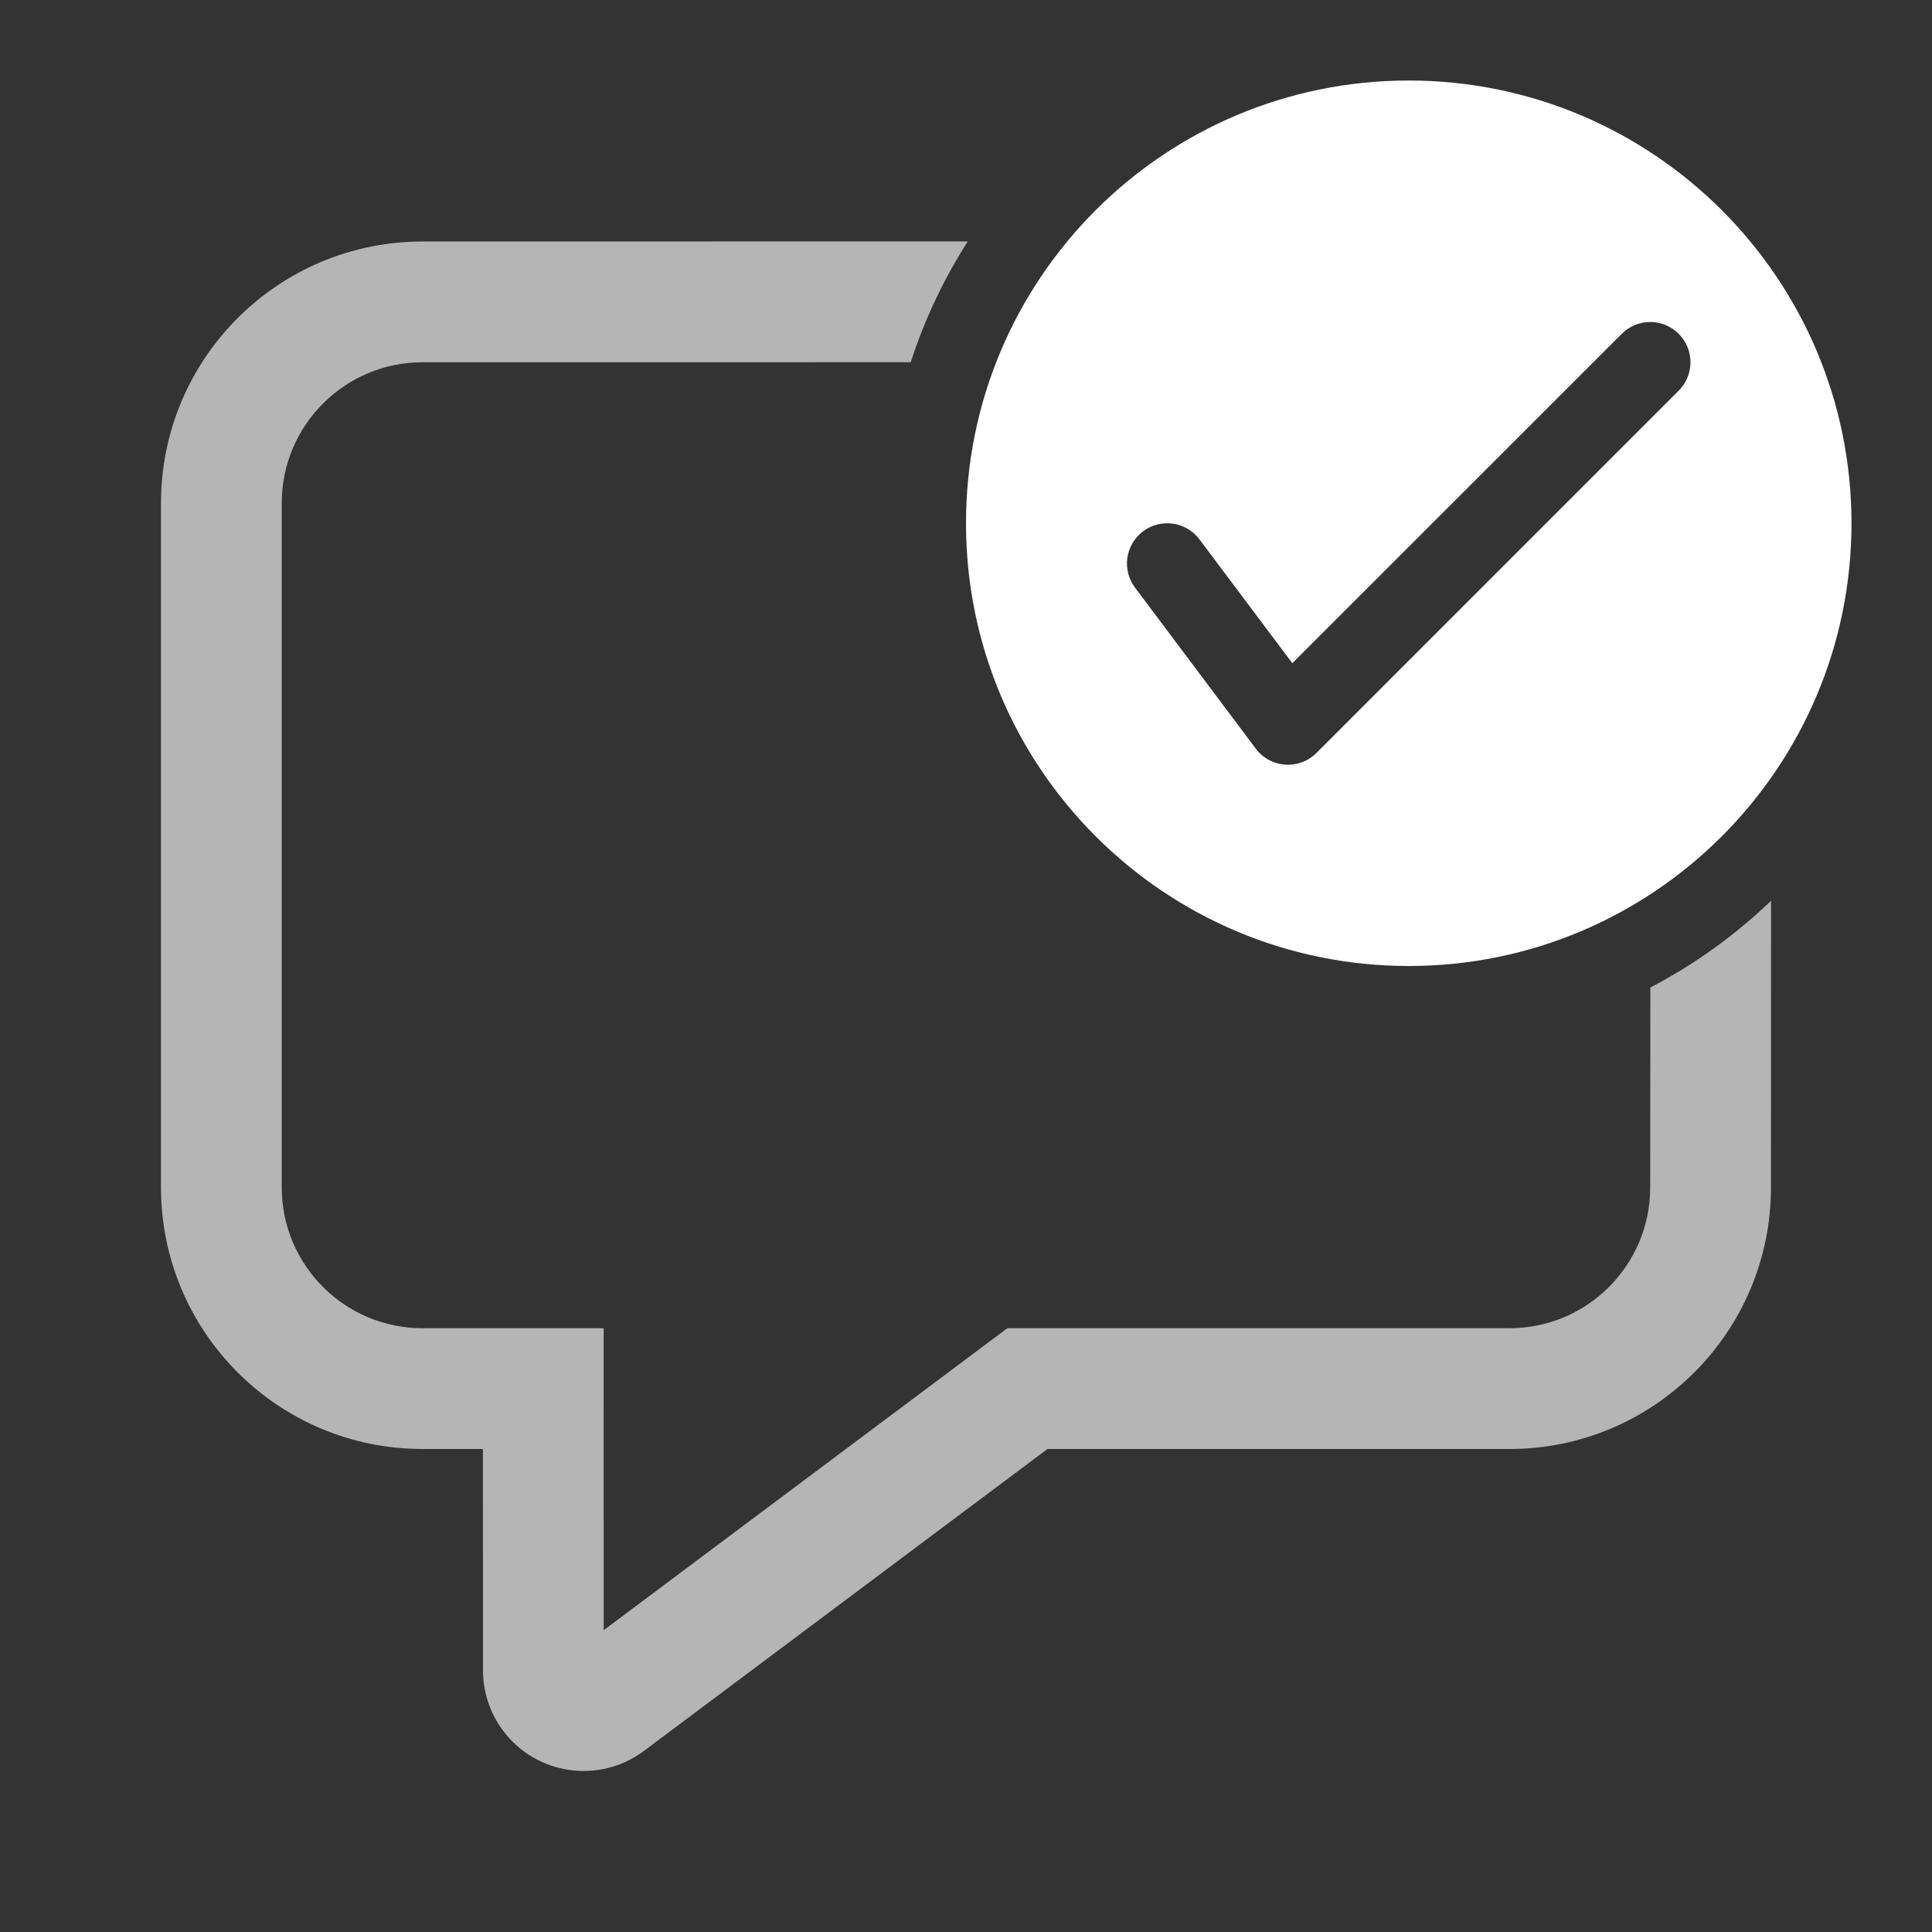
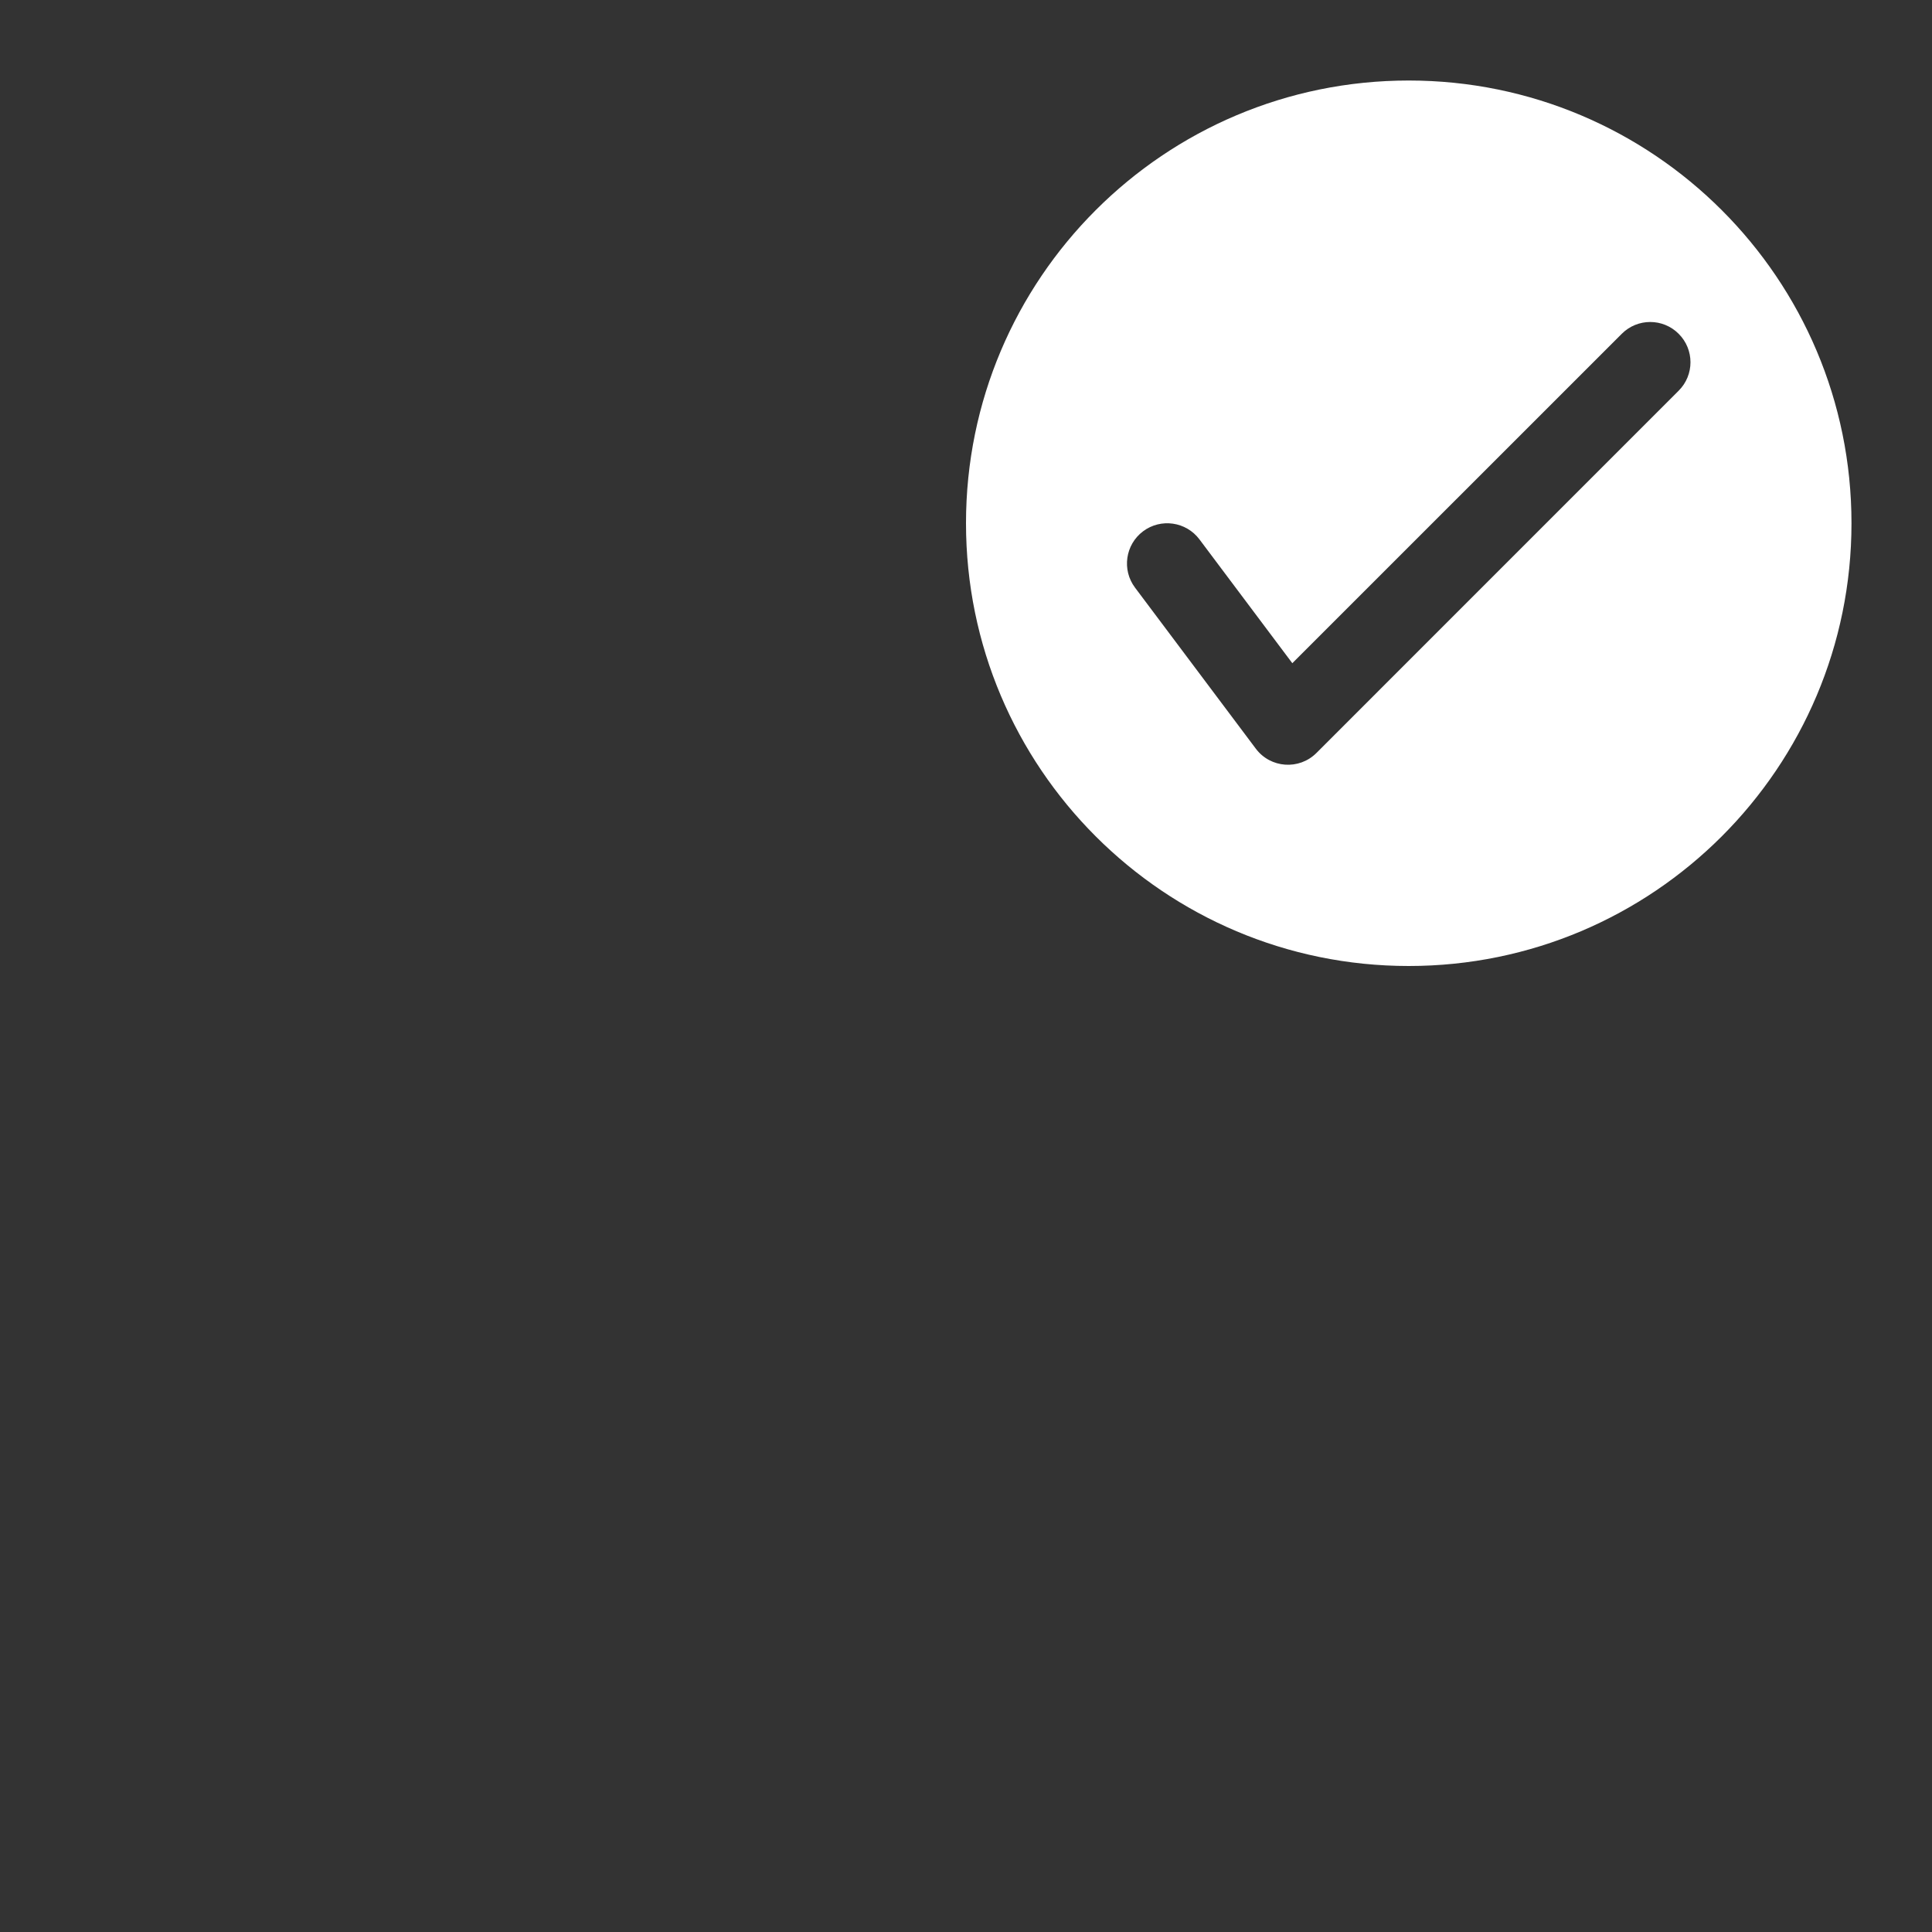
<svg xmlns="http://www.w3.org/2000/svg" width="40" height="40" viewBox="0 0 40 40" fill="none">
  <rect x="0" y="0" width="40" height="40" fill="#333333" stroke="none" />
-   <path d="M20.037 4.998C19.543 5.77 19.143 6.61 18.856 7.499L8.75 7.5C7.139 7.5 5.833 8.806 5.833 10.417L5.833 24.583C5.833 26.194 7.139 27.5 8.75 27.5L12.498 27.5L12.499 33.751L20.855 27.5L31.25 27.5C32.861 27.5 34.166 26.194 34.166 24.583L34.168 20.445C35.086 19.967 35.927 19.36 36.668 18.649L36.666 24.583C36.666 27.575 34.241 30 31.25 30L21.687 30L13.331 36.251C12.409 36.94 11.104 36.752 10.415 35.831C10.145 35.47 10 35.033 10 34.583L9.998 30L8.75 30C5.758 30 3.333 27.575 3.333 24.583L3.333 10.417C3.333 7.425 5.758 5 8.75 5L20.037 4.998Z" fill="white" fill-opacity="0.64" />
  <path d="M29.166 1.667C34.229 1.667 38.333 5.771 38.333 10.833C38.333 15.896 34.229 20 29.166 20C24.104 20 20 15.896 20 10.833C20 5.771 24.104 1.667 29.166 1.667ZM33.577 6.911L26.756 13.731L24.833 11.167C24.557 10.799 24.034 10.724 23.666 11C23.298 11.276 23.223 11.799 23.5 12.167L26 15.5C26.304 15.906 26.897 15.948 27.256 15.589L34.755 8.089C35.081 7.764 35.081 7.236 34.755 6.911C34.43 6.585 33.902 6.585 33.577 6.911Z" fill="white" />
</svg>